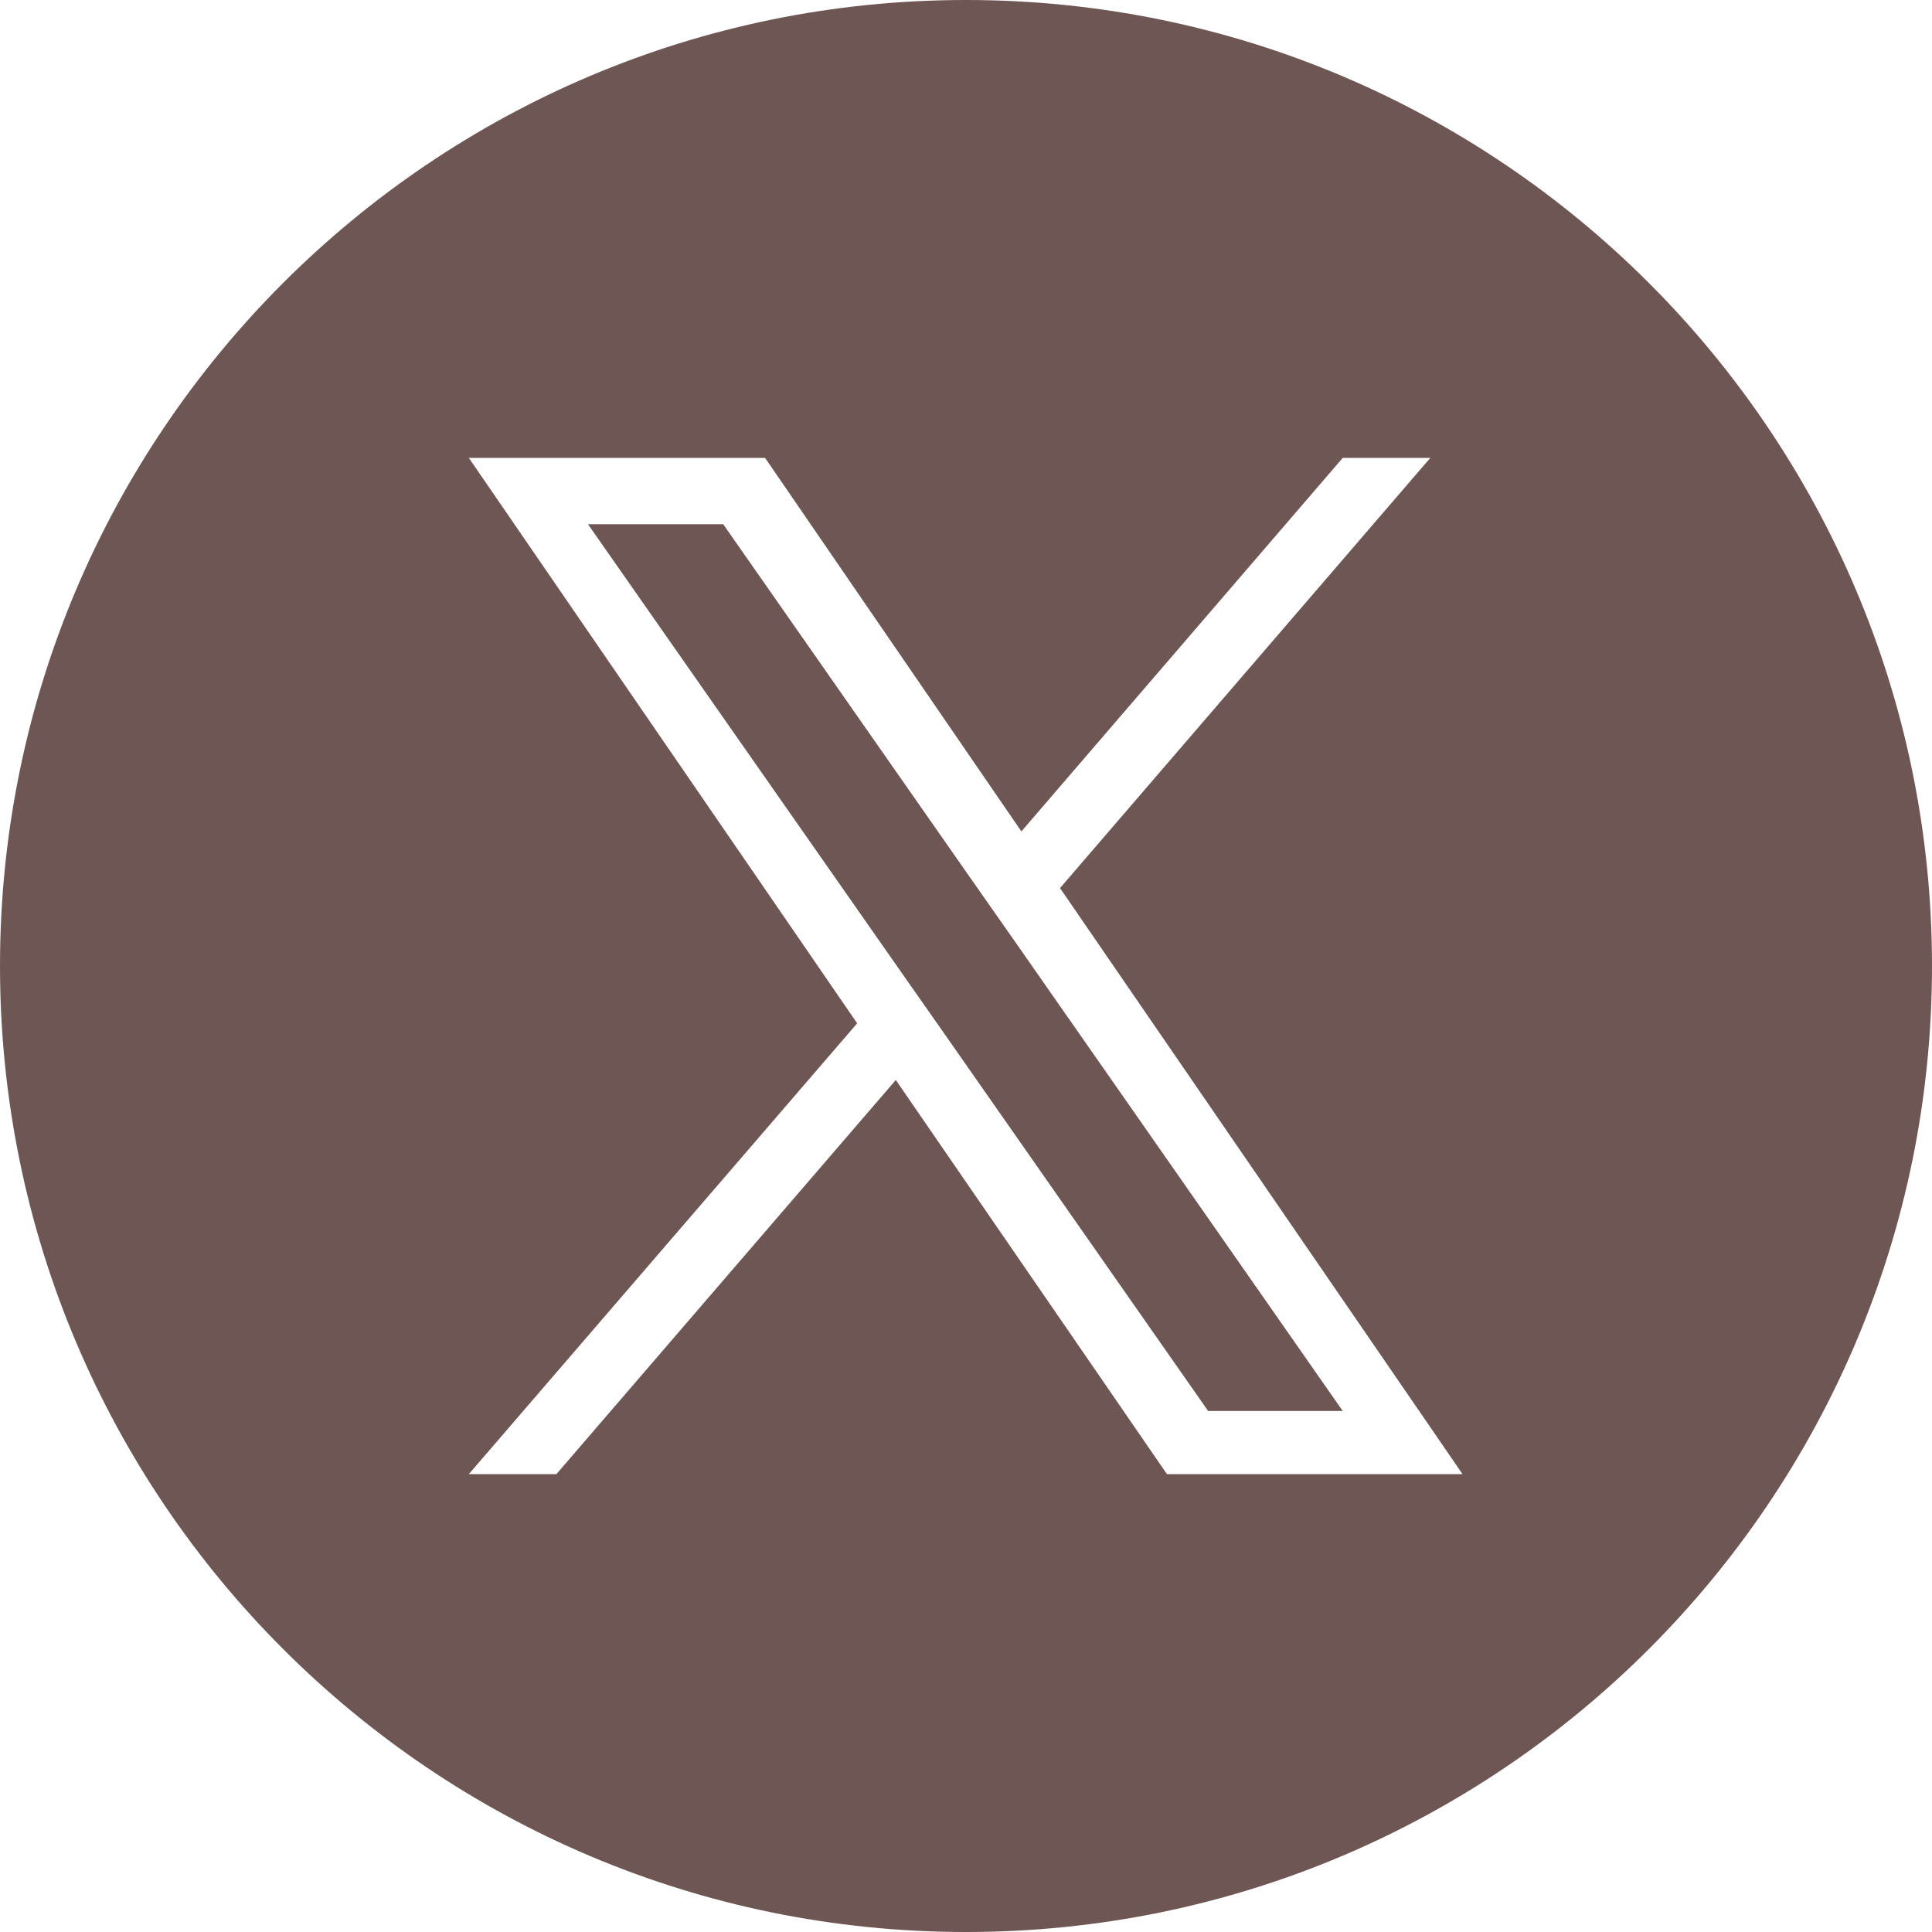
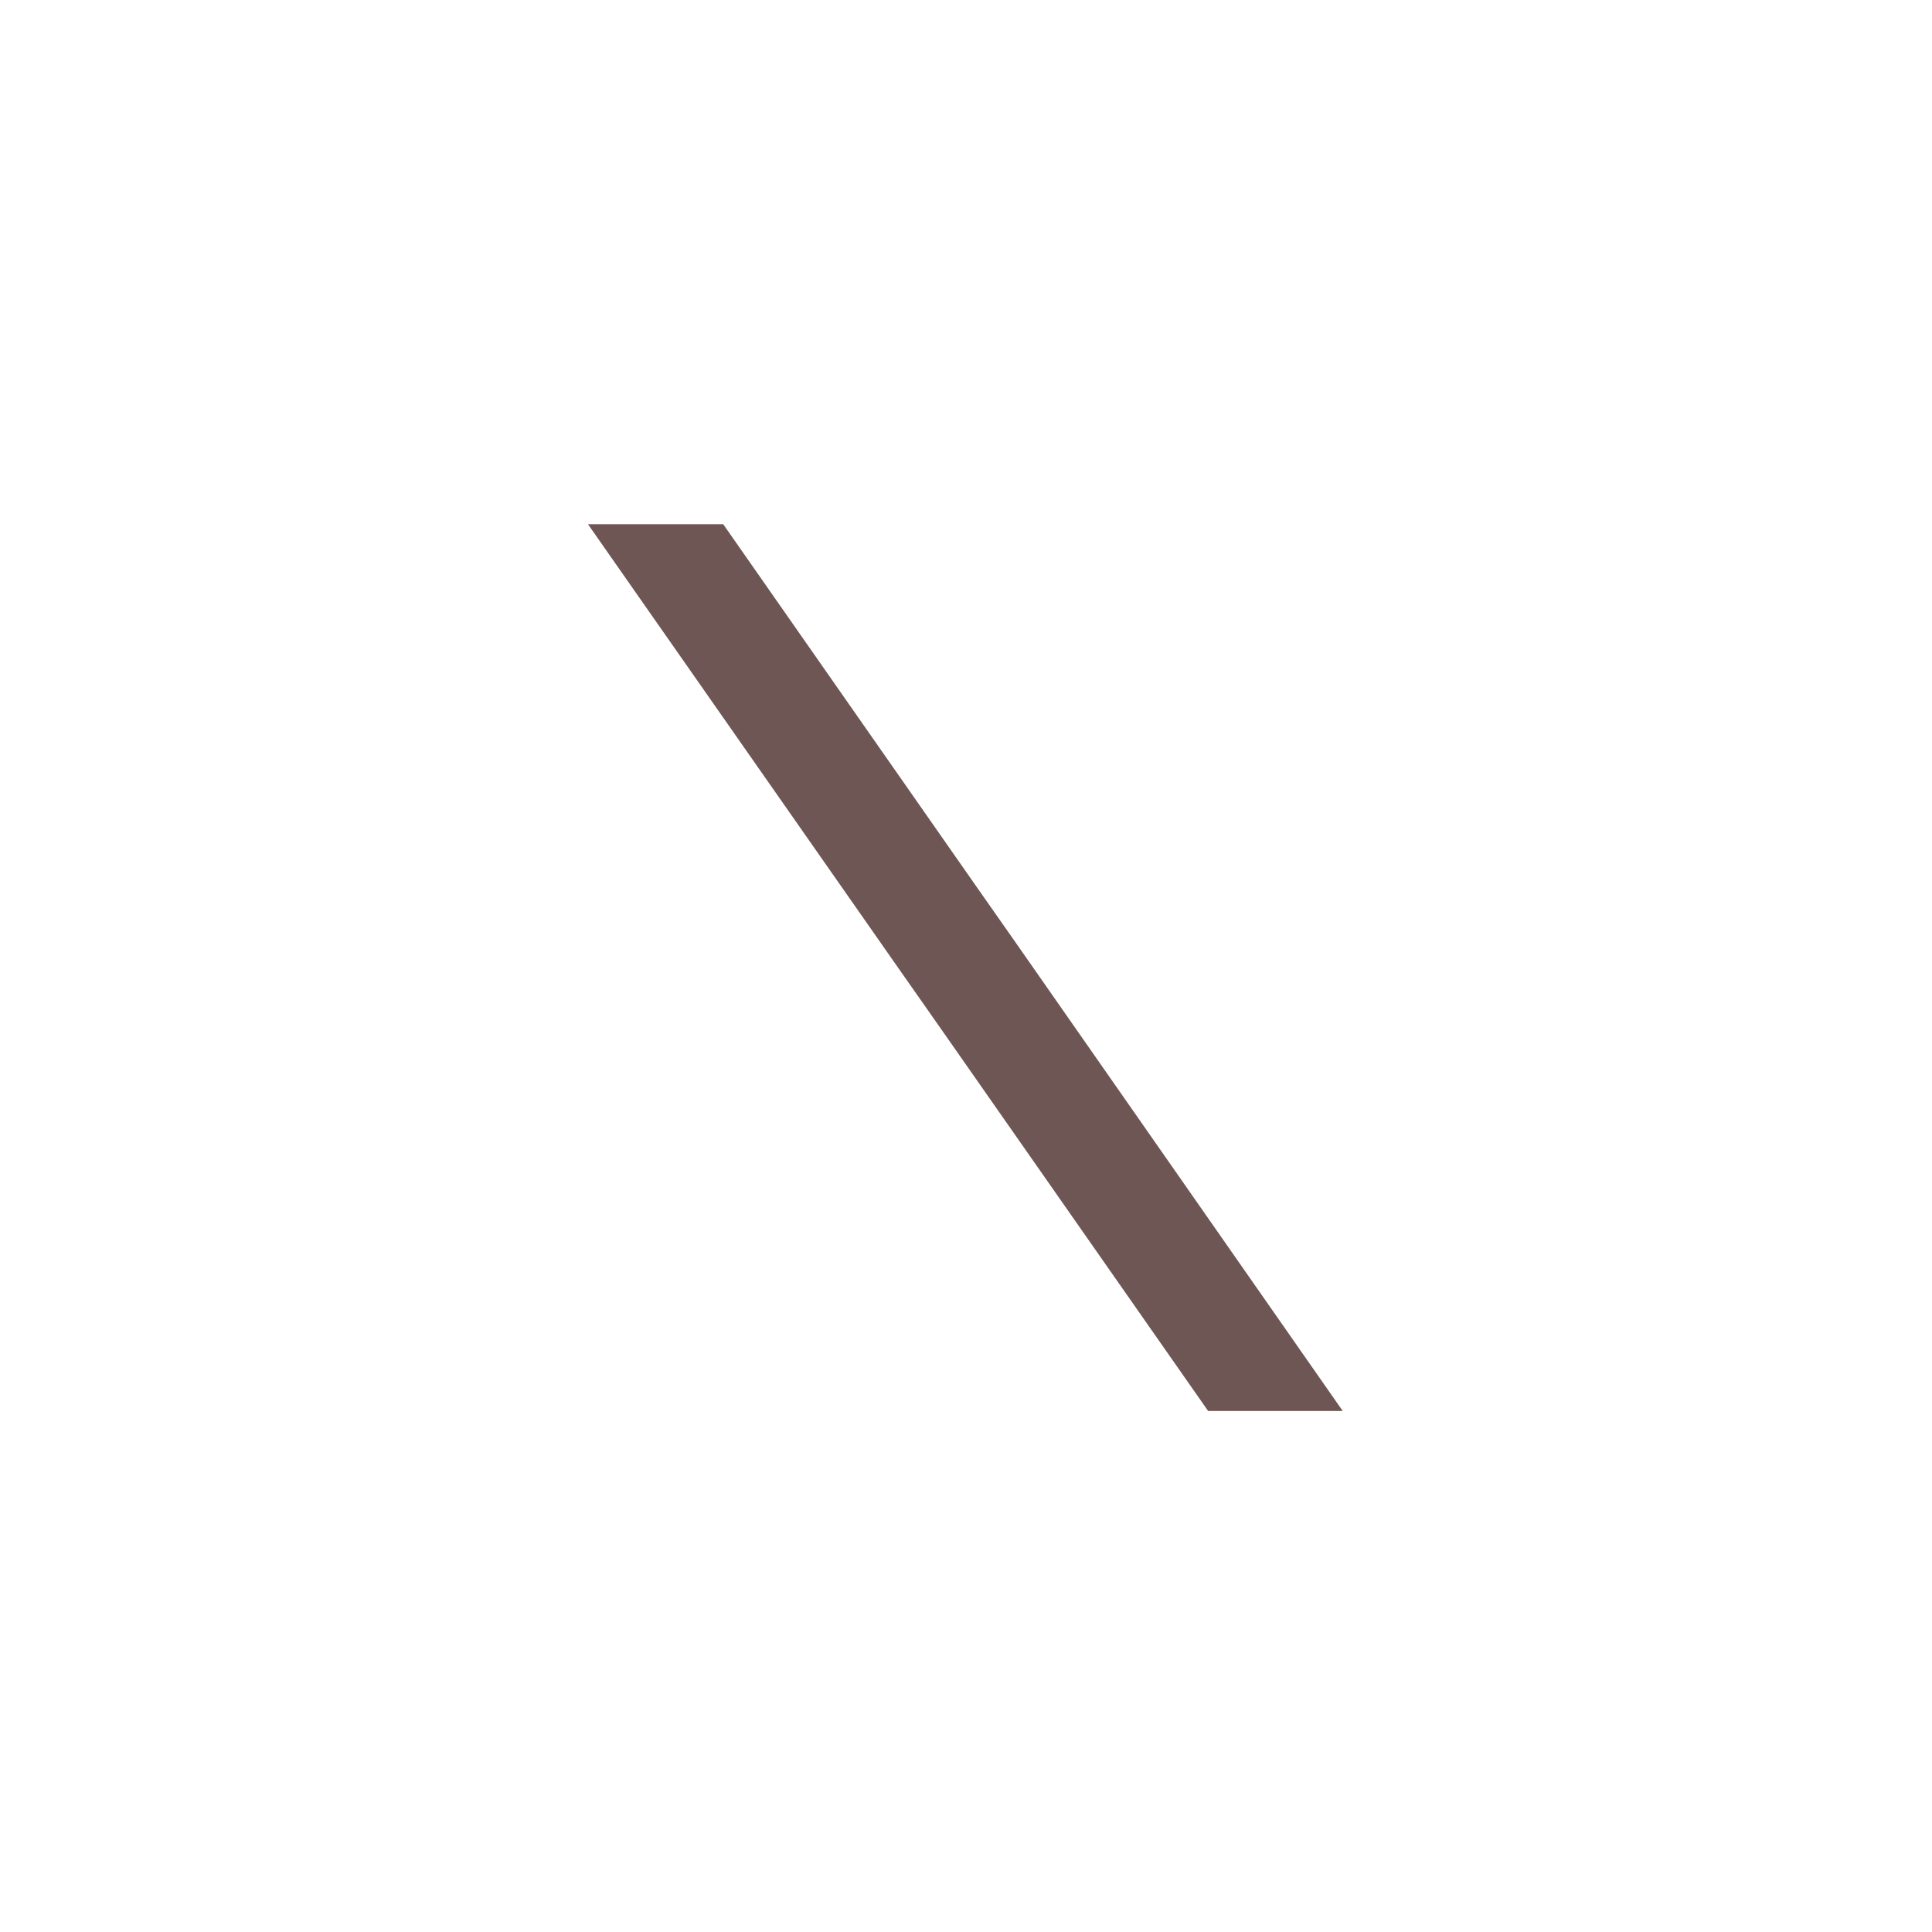
<svg xmlns="http://www.w3.org/2000/svg" viewBox="0 0 30 30">
  <defs>
    <style>
      .cls-1 {
        fill: #6e5654;
        stroke-width: 0px;
      }
    </style>
  </defs>
  <g id="bace">
    <g>
      <polygon class="cls-1" points="15.15 13.75 11.23 8.14 9.13 8.14 13.99 15.09 14.6 15.96 14.6 15.96 18.76 21.91 20.85 21.91 15.76 14.62 15.15 13.75" />
-       <path class="cls-1" d="M15,0C6.72,0,0,6.72,0,15s6.72,15,15,15,15-6.72,15-15S23.28,0,15,0ZM18.12,22.89l-4.21-6.12-5.27,6.12h-1.36l6.03-7L7.28,7.11h4.6l3.98,5.8,4.99-5.8h1.36l-5.75,6.68h0l6.25,9.1h-4.6Z" />
    </g>
  </g>
</svg>